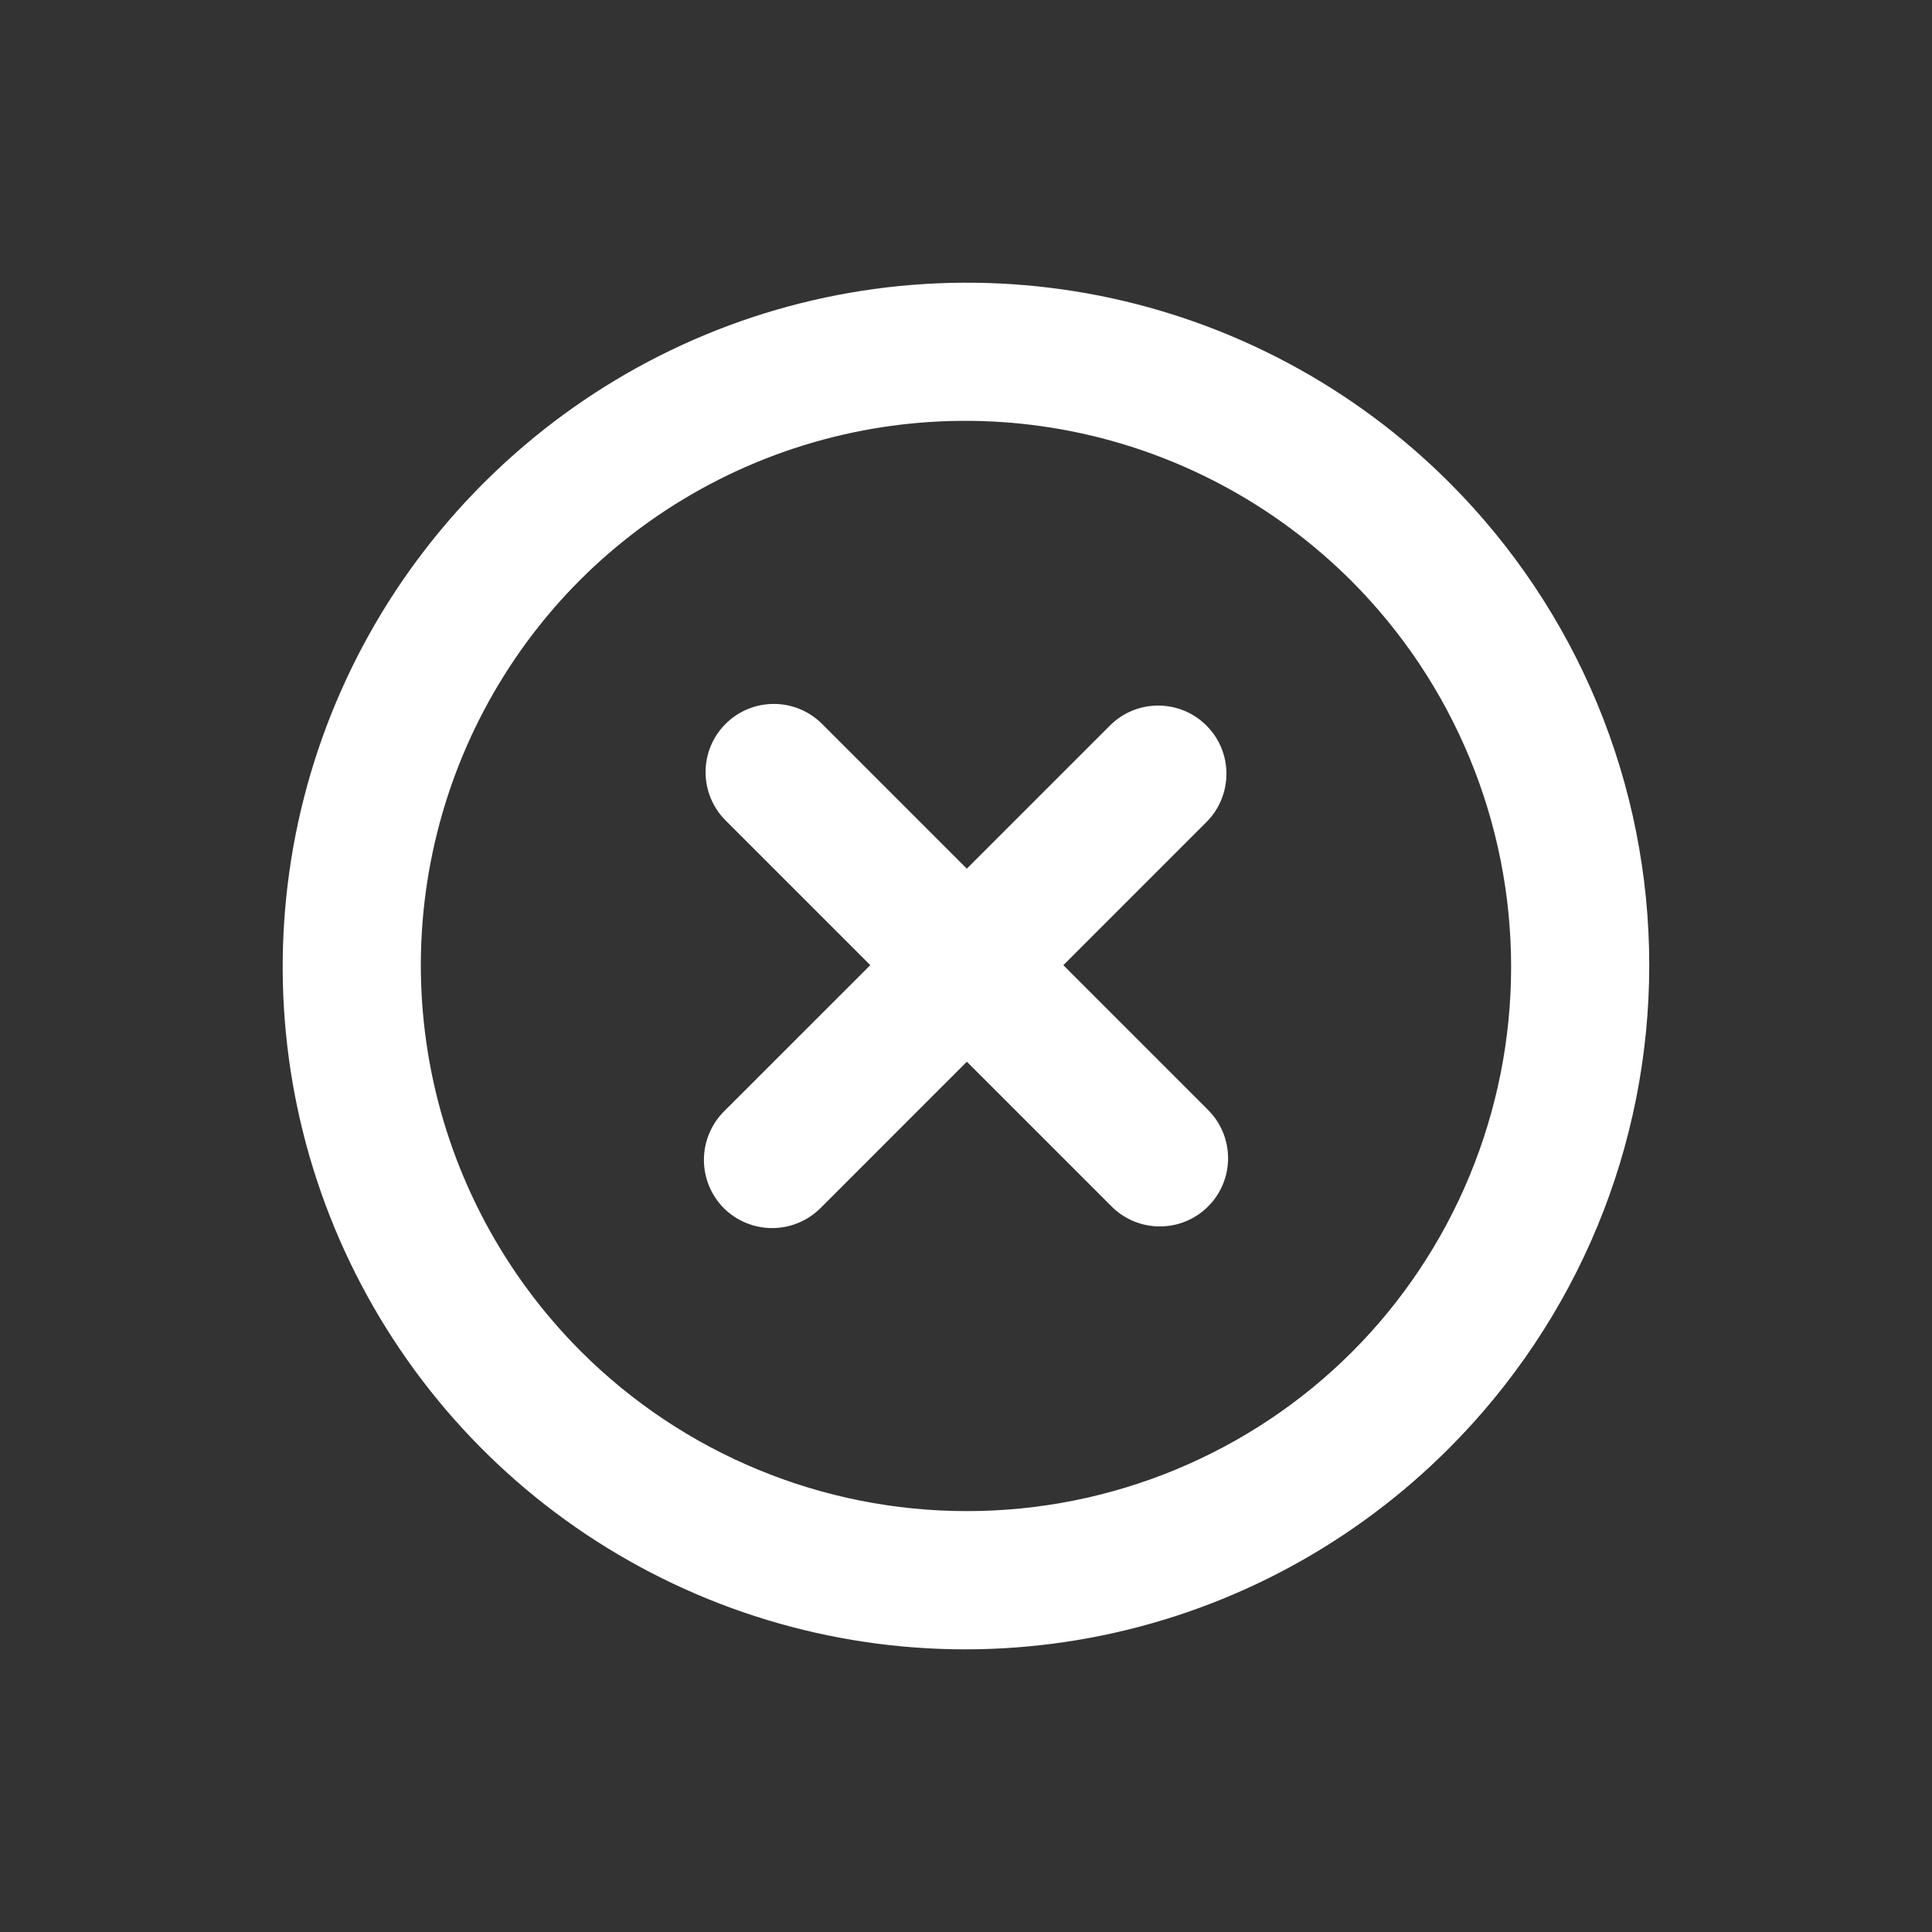
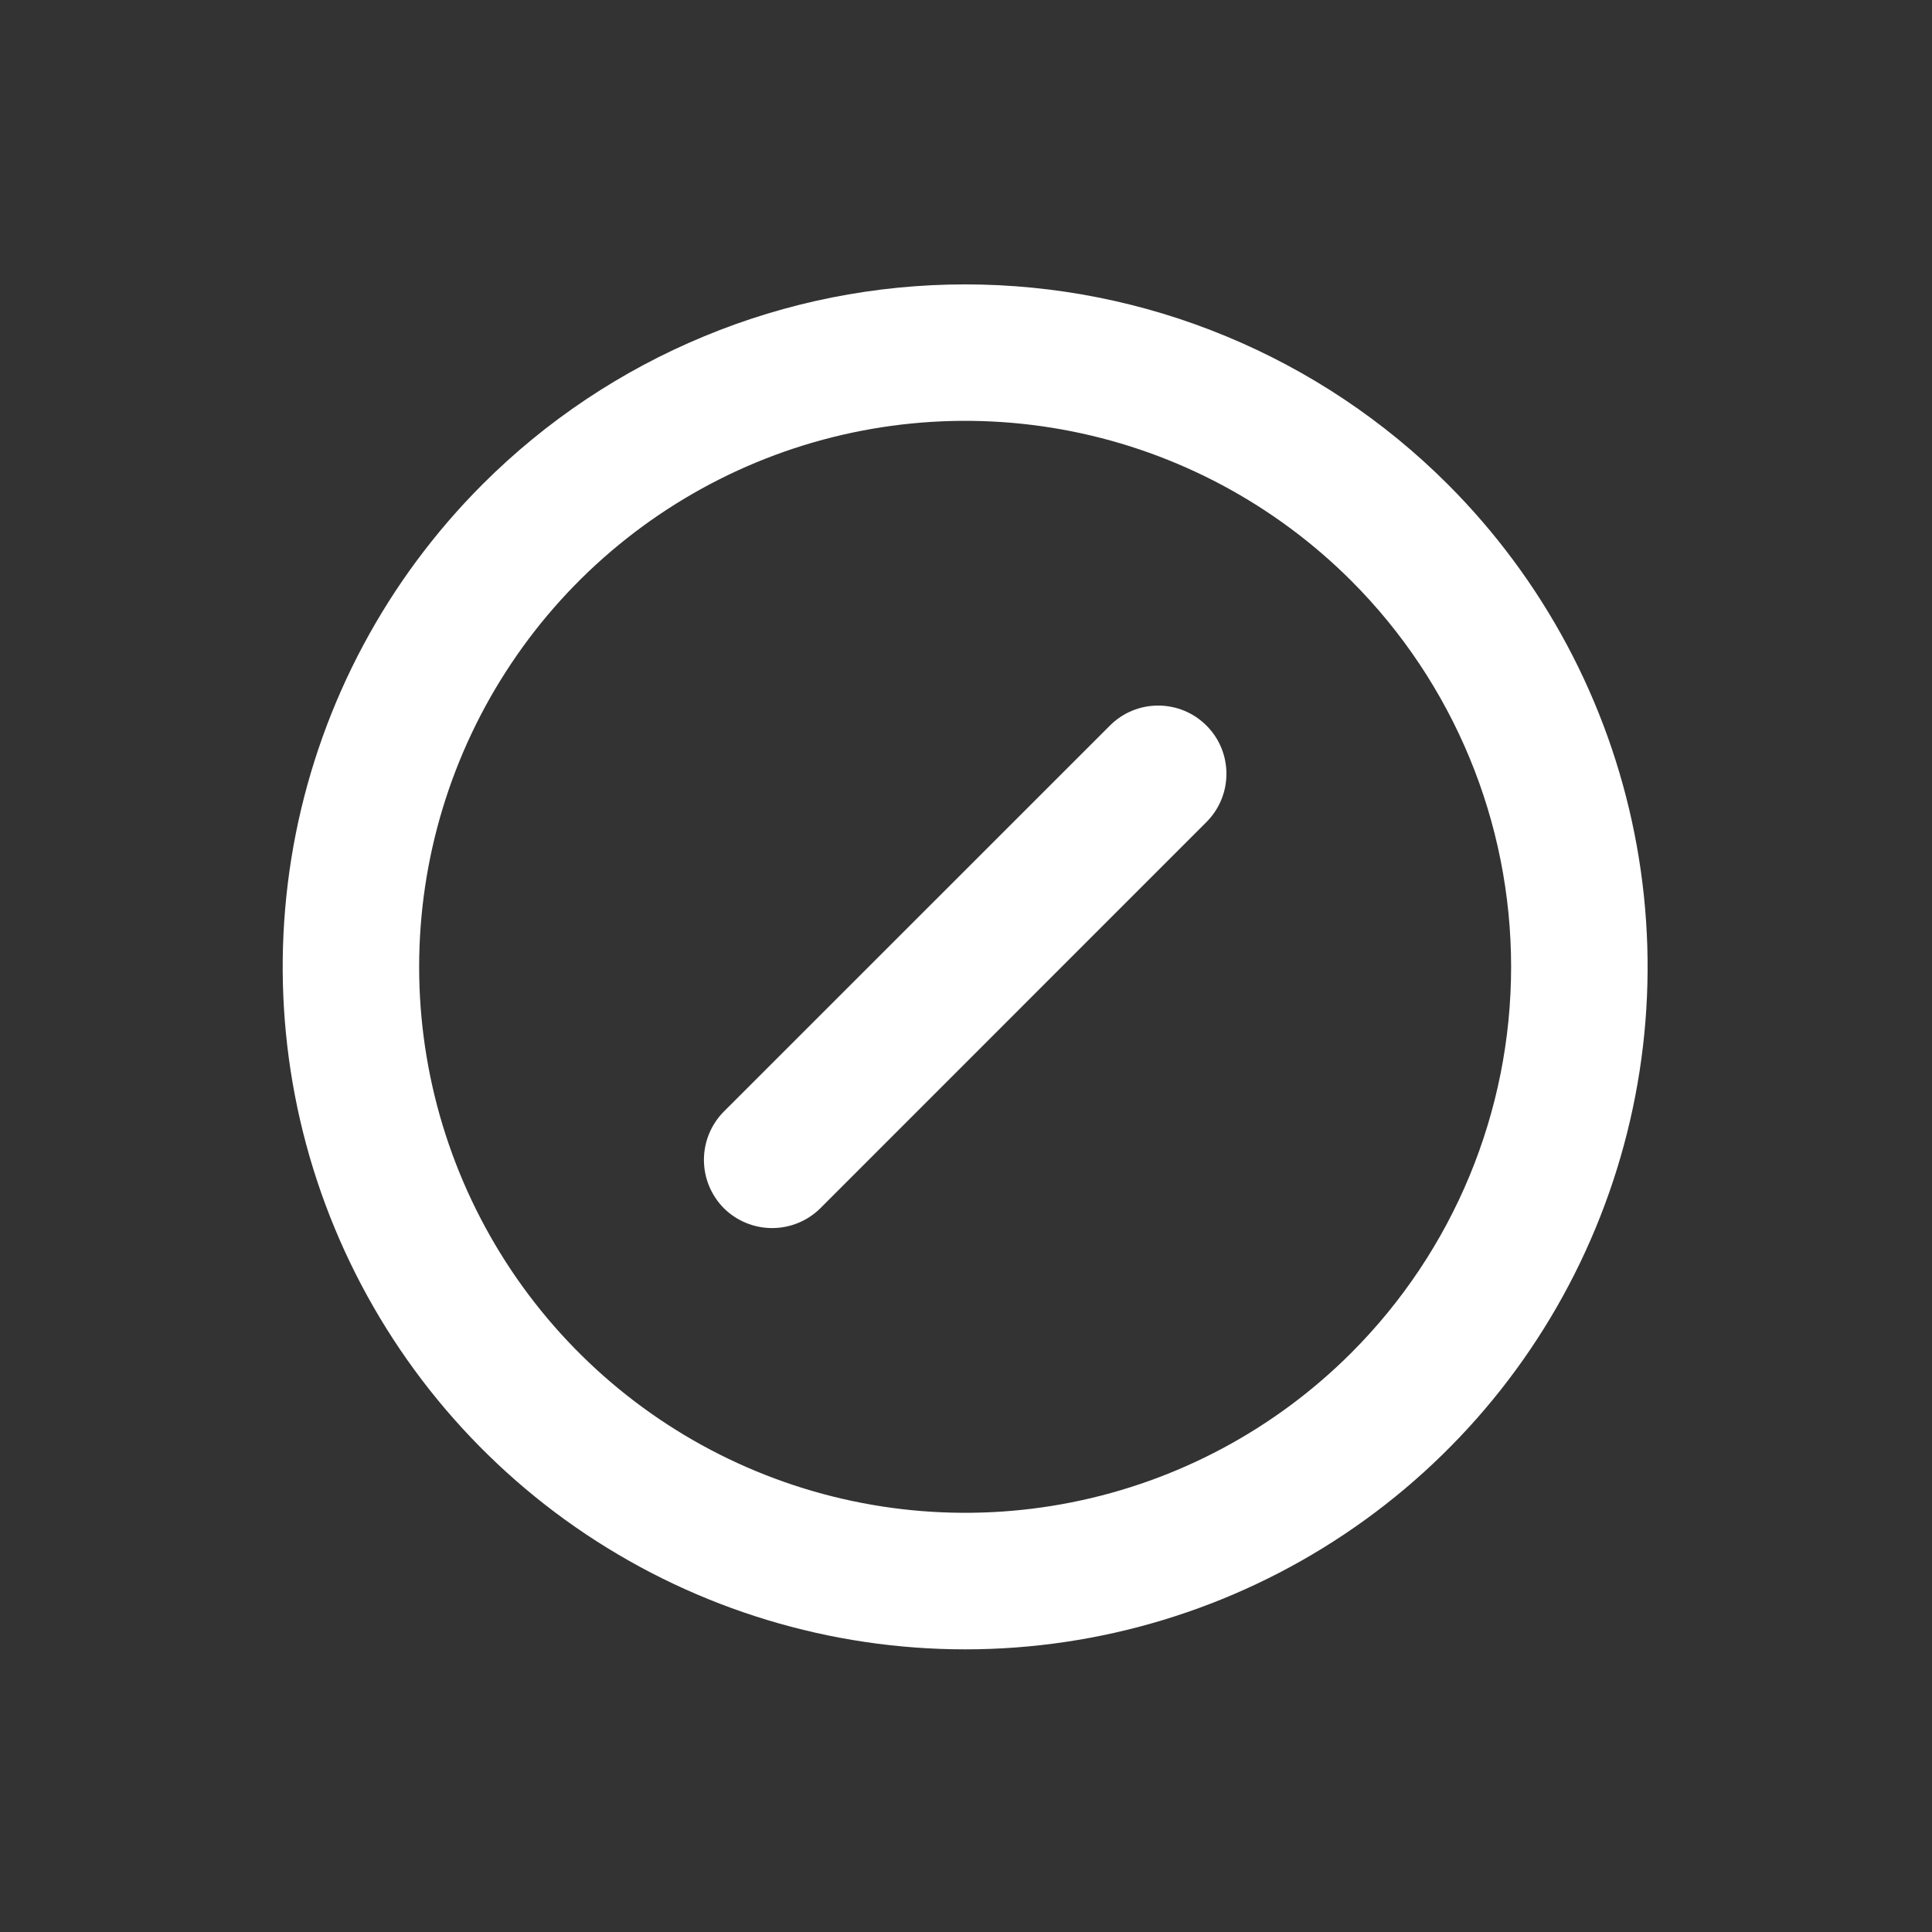
<svg xmlns="http://www.w3.org/2000/svg" width="20" height="20" viewBox="0 0 20 20" fill="none">
  <rect x="0" y="0" width="20" height="20" fill="#333333" stroke="none" />
-   <path d="M15.004 4.996C14.016 4.008 12.757 3.335 11.387 3.062C10.016 2.79 8.596 2.929 7.305 3.464C6.014 3.999 4.911 4.904 4.134 6.066C3.358 7.228 2.944 8.594 2.944 9.991C2.944 11.389 3.358 12.755 4.134 13.916C4.911 15.078 6.014 15.984 7.305 16.518C8.596 17.053 10.016 17.193 11.387 16.921C12.757 16.648 14.016 15.975 15.004 14.987C15.66 14.331 16.181 13.552 16.536 12.695C16.891 11.838 17.073 10.919 17.073 9.991C17.073 9.064 16.891 8.145 16.536 7.288C16.181 6.431 15.66 5.652 15.004 4.996ZM6.012 13.988C5.222 13.197 4.683 12.19 4.465 11.094C4.247 9.998 4.359 8.861 4.787 7.828C5.215 6.796 5.939 5.913 6.869 5.292C7.798 4.671 8.891 4.339 10.009 4.339C11.126 4.339 12.219 4.671 13.149 5.292C14.078 5.913 14.803 6.796 15.23 7.828C15.658 8.861 15.77 9.998 15.552 11.094C15.334 12.19 14.796 13.197 14.005 13.988C12.945 15.048 11.508 15.643 10.009 15.643C8.51 15.643 7.072 15.048 6.012 13.988ZM12.506 11.49L8.51 7.494C8.377 7.361 8.198 7.287 8.01 7.287C7.823 7.287 7.643 7.361 7.511 7.494C7.378 7.626 7.304 7.806 7.304 7.993C7.304 8.18 7.378 8.36 7.511 8.493L11.507 12.489C11.64 12.622 11.819 12.696 12.007 12.696C12.194 12.696 12.374 12.622 12.506 12.489C12.639 12.357 12.713 12.177 12.713 11.99C12.713 11.802 12.639 11.623 12.506 11.49Z" fill="white" />
  <path d="M4.996 5.013C4.008 6.001 3.335 7.26 3.062 8.63C2.79 10.001 2.929 11.421 3.464 12.712C3.999 14.003 4.904 15.107 6.066 15.883C7.228 16.659 8.594 17.074 9.991 17.074C11.389 17.074 12.755 16.659 13.916 15.883C15.078 15.107 15.984 14.003 16.518 12.712C17.053 11.421 17.193 10.001 16.92 8.63C16.648 7.26 15.975 6.001 14.987 5.013C14.331 4.357 13.552 3.837 12.695 3.482C11.838 3.126 10.919 2.944 9.991 2.944C9.063 2.944 8.145 3.126 7.288 3.482C6.43 3.837 5.652 4.357 4.996 5.013ZM13.988 14.005C13.197 14.796 12.19 15.334 11.094 15.552C9.998 15.77 8.861 15.658 7.828 15.23C6.796 14.803 5.913 14.078 5.292 13.149C4.671 12.219 4.339 11.127 4.339 10.009C4.339 8.891 4.671 7.798 5.292 6.869C5.913 5.939 6.796 5.215 7.828 4.787C8.861 4.359 9.998 4.247 11.094 4.465C12.19 4.683 13.197 5.222 13.988 6.012C15.048 7.072 15.643 8.51 15.643 10.009C15.643 11.508 15.048 12.945 13.988 14.005ZM11.49 7.511L7.493 11.507C7.361 11.64 7.287 11.82 7.287 12.007C7.287 12.194 7.361 12.374 7.493 12.507C7.626 12.639 7.806 12.713 7.993 12.713C8.18 12.713 8.36 12.639 8.493 12.507L12.489 8.51C12.622 8.377 12.696 8.198 12.696 8.01C12.696 7.823 12.622 7.643 12.489 7.511C12.357 7.378 12.177 7.304 11.989 7.304C11.802 7.304 11.622 7.378 11.49 7.511Z" fill="white" />
</svg>